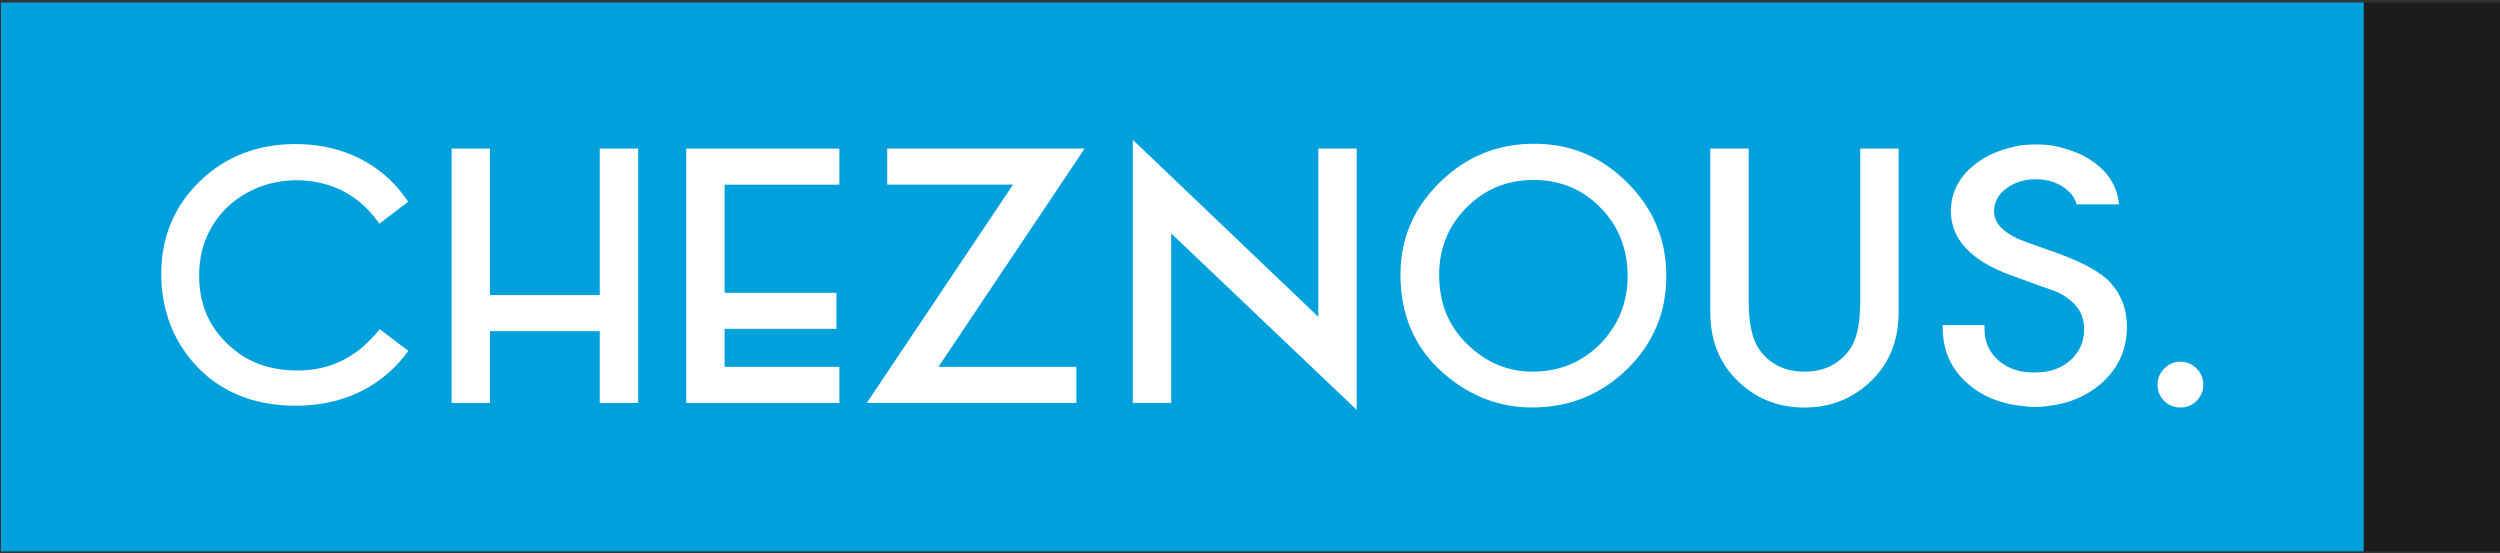
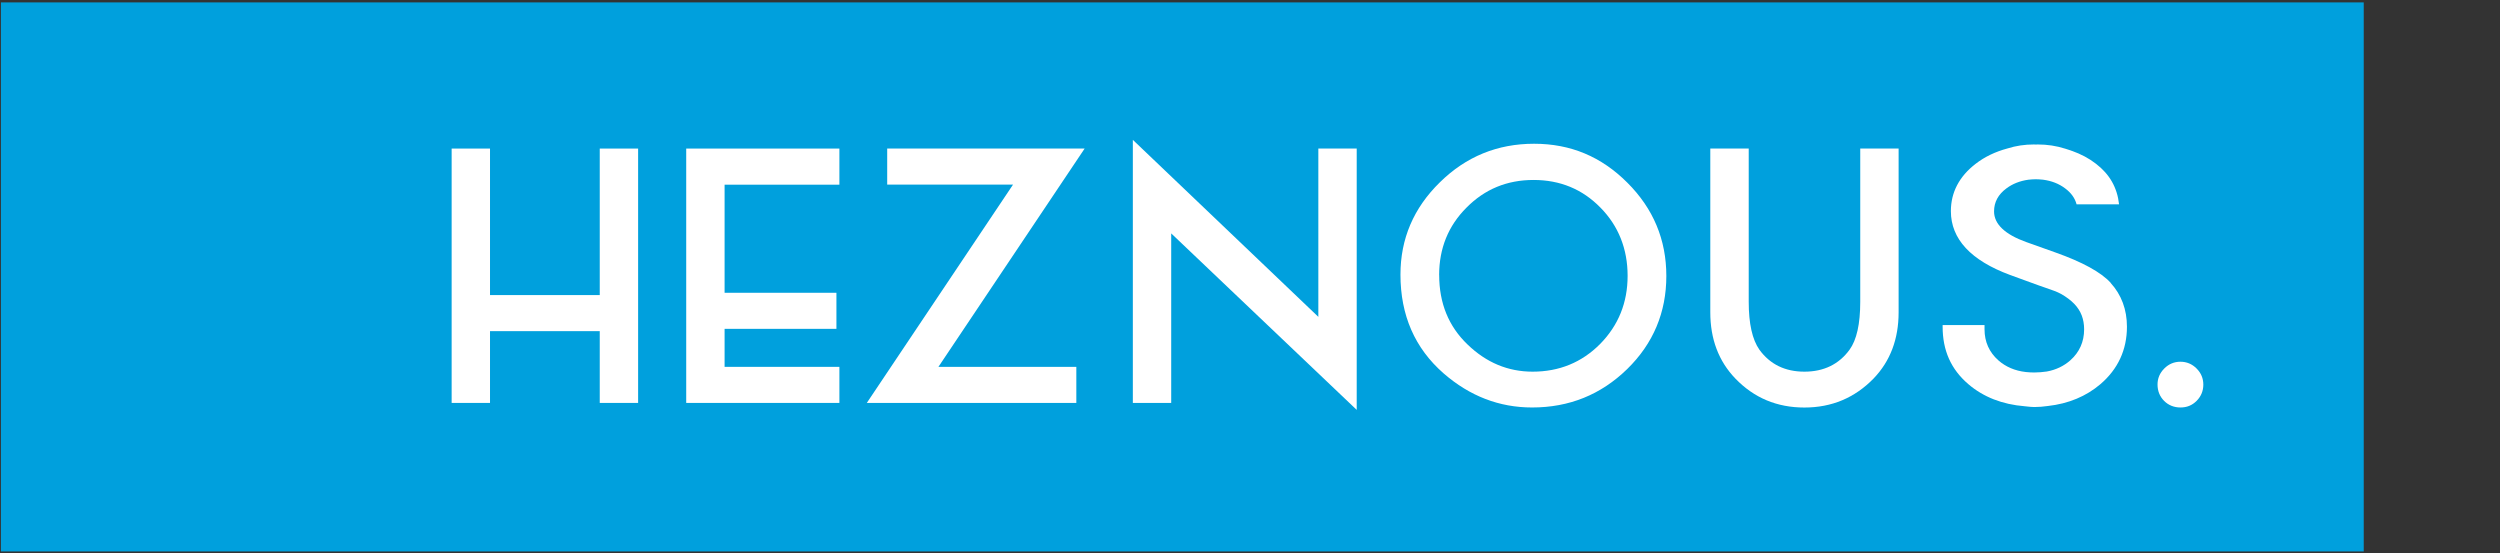
<svg xmlns="http://www.w3.org/2000/svg" version="1.1" viewBox="0 0 488 108">
  <rect x="0" y="0" width="488" height="108" fill="#333333" stroke="none" />
  <defs>
    <style>
      .cls-1 {
        fill: #1c1c1b;
      }

      .cls-2 {
        fill: #fff;
      }

      .cls-3 {
        fill: #00a0dd;
      }
    </style>
  </defs>
  <g>
    <g id="_레이어_1" data-name="레이어_1">
-       <rect class="cls-1" x=".18" y=".47" width="487.82" height="107.17" />
      <rect class="cls-3" x=".18" y=".47" width="461.22" height="107.17" />
      <g>
        <path class="cls-2" d="M95.65,57.6h21.42v-28.6h7.49v49.65h-7.49v-14.01h-21.42v14.01h-7.49V29h7.49v28.6Z" />
        <path class="cls-2" d="M163.85,36.05h-22.41v21.1h21.83v7.04h-21.83v7.42h22.41v7.04h-29.9V29h29.9v7.04Z" />
        <path class="cls-2" d="M183.19,71.61h26.91v7.04h-40.9l28.54-42.61h-24.56v-7.04h38.54l-28.54,42.61Z" />
        <path class="cls-2" d="M221.13,78.66V27.3l36.21,34.55V29h7.49v51.01l-36.21-34.45v33.09h-7.49Z" />
        <path class="cls-2" d="M273.37,53.6c0-6.99,2.56-12.99,7.69-18.01,5.1-5.02,11.23-7.53,18.39-7.53s13.14,2.53,18.2,7.59c5.08,5.06,7.62,11.14,7.62,18.23s-2.55,13.19-7.65,18.17c-5.12,4.99-11.31,7.49-18.55,7.49-6.41,0-12.17-2.22-17.27-6.65-5.62-4.91-8.43-11.34-8.43-19.3ZM280.93,53.7c0,5.49,1.84,10,5.53,13.54,3.66,3.54,7.9,5.31,12.7,5.31,5.21,0,9.6-1.8,13.18-5.4,3.58-3.64,5.37-8.08,5.37-13.31s-1.77-9.73-5.3-13.31c-3.52-3.6-7.87-5.4-13.06-5.4s-9.53,1.8-13.09,5.4c-3.56,3.56-5.34,7.95-5.34,13.18Z" />
        <path class="cls-2" d="M341.35,29v29.91c0,4.27.7,7.38,2.09,9.36,2.08,2.85,5.01,4.28,8.78,4.28s6.73-1.43,8.81-4.28c1.39-1.91,2.09-5.03,2.09-9.36v-29.91h7.49v31.96c0,5.23-1.63,9.54-4.89,12.93-3.67,3.77-8.17,5.66-13.51,5.66s-9.83-1.88-13.47-5.66c-3.26-3.39-4.89-7.7-4.89-12.93v-31.96h7.49Z" />
        <path class="cls-2" d="M421.15,75.05c0-1.2.44-2.24,1.32-3.12s1.93-1.32,3.15-1.32,2.27.44,3.15,1.32c.88.88,1.32,1.93,1.32,3.15s-.44,2.3-1.32,3.18-1.91,1.28-3.15,1.28-2.33-.43-3.18-1.28c-.86-.86-1.29-1.93-1.29-3.22Z" />
-         <path class="cls-2" d="M74.13,64.26l-.77.89c-4.15,4.83-9.16,7.17-15.31,7.17-5.6,0-10.11-1.73-13.76-5.3-3.65-3.56-5.42-7.89-5.42-13.23,0-3.49.82-6.67,2.43-9.45,1.61-2.77,3.91-5.02,6.84-6.67,5.65-3.18,12.88-3.23,18.38-.59,2.63,1.26,4.92,3.15,6.8,5.59l.76.99,5.6-4.29-.71-.98c-2.33-3.24-5.36-5.78-9.02-7.58-3.63-1.78-7.75-2.69-12.25-2.69-7.45,0-13.75,2.45-18.72,7.29-4.98,4.84-7.5,10.89-7.5,17.99,0,6.71,2.08,12.53,6.19,17.29,4.9,5.65,11.66,8.51,20.09,8.51,4.42,0,8.49-.85,12.08-2.52,3.61-1.68,6.67-4.09,9.09-7.17l.79-1-5.6-4.25Z" />
        <path class="cls-2" d="M412,55.2c-1.88-2.06-5.51-4.05-10.81-5.93l-5.67-2.02c-4.17-1.5-6.28-3.51-6.28-5.99,0-1.8.81-3.31,2.42-4.49,1.19-.89,2.63-1.46,4.28-1.69.48-.06.98-.08,1.44-.09.47.01.97.03,1.44.09,1.66.22,3.1.79,4.29,1.69,1.17.86,1.92,1.91,2.24,3.12h8.29c-.36-3.28-1.84-5.88-4.52-7.93-1.34-1.05-2.89-1.87-4.73-2.53h-.12v-.04c-.36-.13-.74-.26-1.11-.36-1.76-.56-3.53-.83-5.41-.83-.06,0-.11,0-.17.01-.13.01-.26.01-.38,0-.05,0-.11-.01-.17-.01-1.8,0-3.5.25-5.18.78-2.38.64-4.46,1.64-6.2,2.99-3.21,2.47-4.84,5.58-4.84,9.24,0,5.44,3.89,9.63,11.57,12.47l5.49,2c.45.17.95.34,1.46.51,1.12.38,2.27.78,2.99,1.19,1.04.59,1.9,1.24,2.56,1.92.66.68,1.15,1.44,1.47,2.27.31.82.47,1.73.47,2.71,0,2.44-.91,4.47-2.7,6.06-1.27,1.12-2.81,1.86-4.59,2.18-.78.12-1.6.18-2.45.19-.52,0-1.04-.03-1.64-.09-2.12-.24-3.92-1.01-5.36-2.28-1.79-1.59-2.7-3.62-2.7-6.06,0-.12,0-.23,0-.34,0-.16,0-.32,0-.49h-8.18v.32c0,4.66,1.64,8.32,5.01,11.21,2.94,2.52,6.65,3.97,11.01,4.32.2.02.39.04.58.06.4.04.8.09,1.23.09.07-.01.1,0,.13,0h.03c.8,0,1.61-.07,2.56-.2,4.02-.45,7.47-1.89,10.25-4.26,3.43-2.94,5.18-6.71,5.18-11.21,0-3.35-1.07-6.23-3.17-8.54Z" />
      </g>
    </g>
  </g>
</svg>